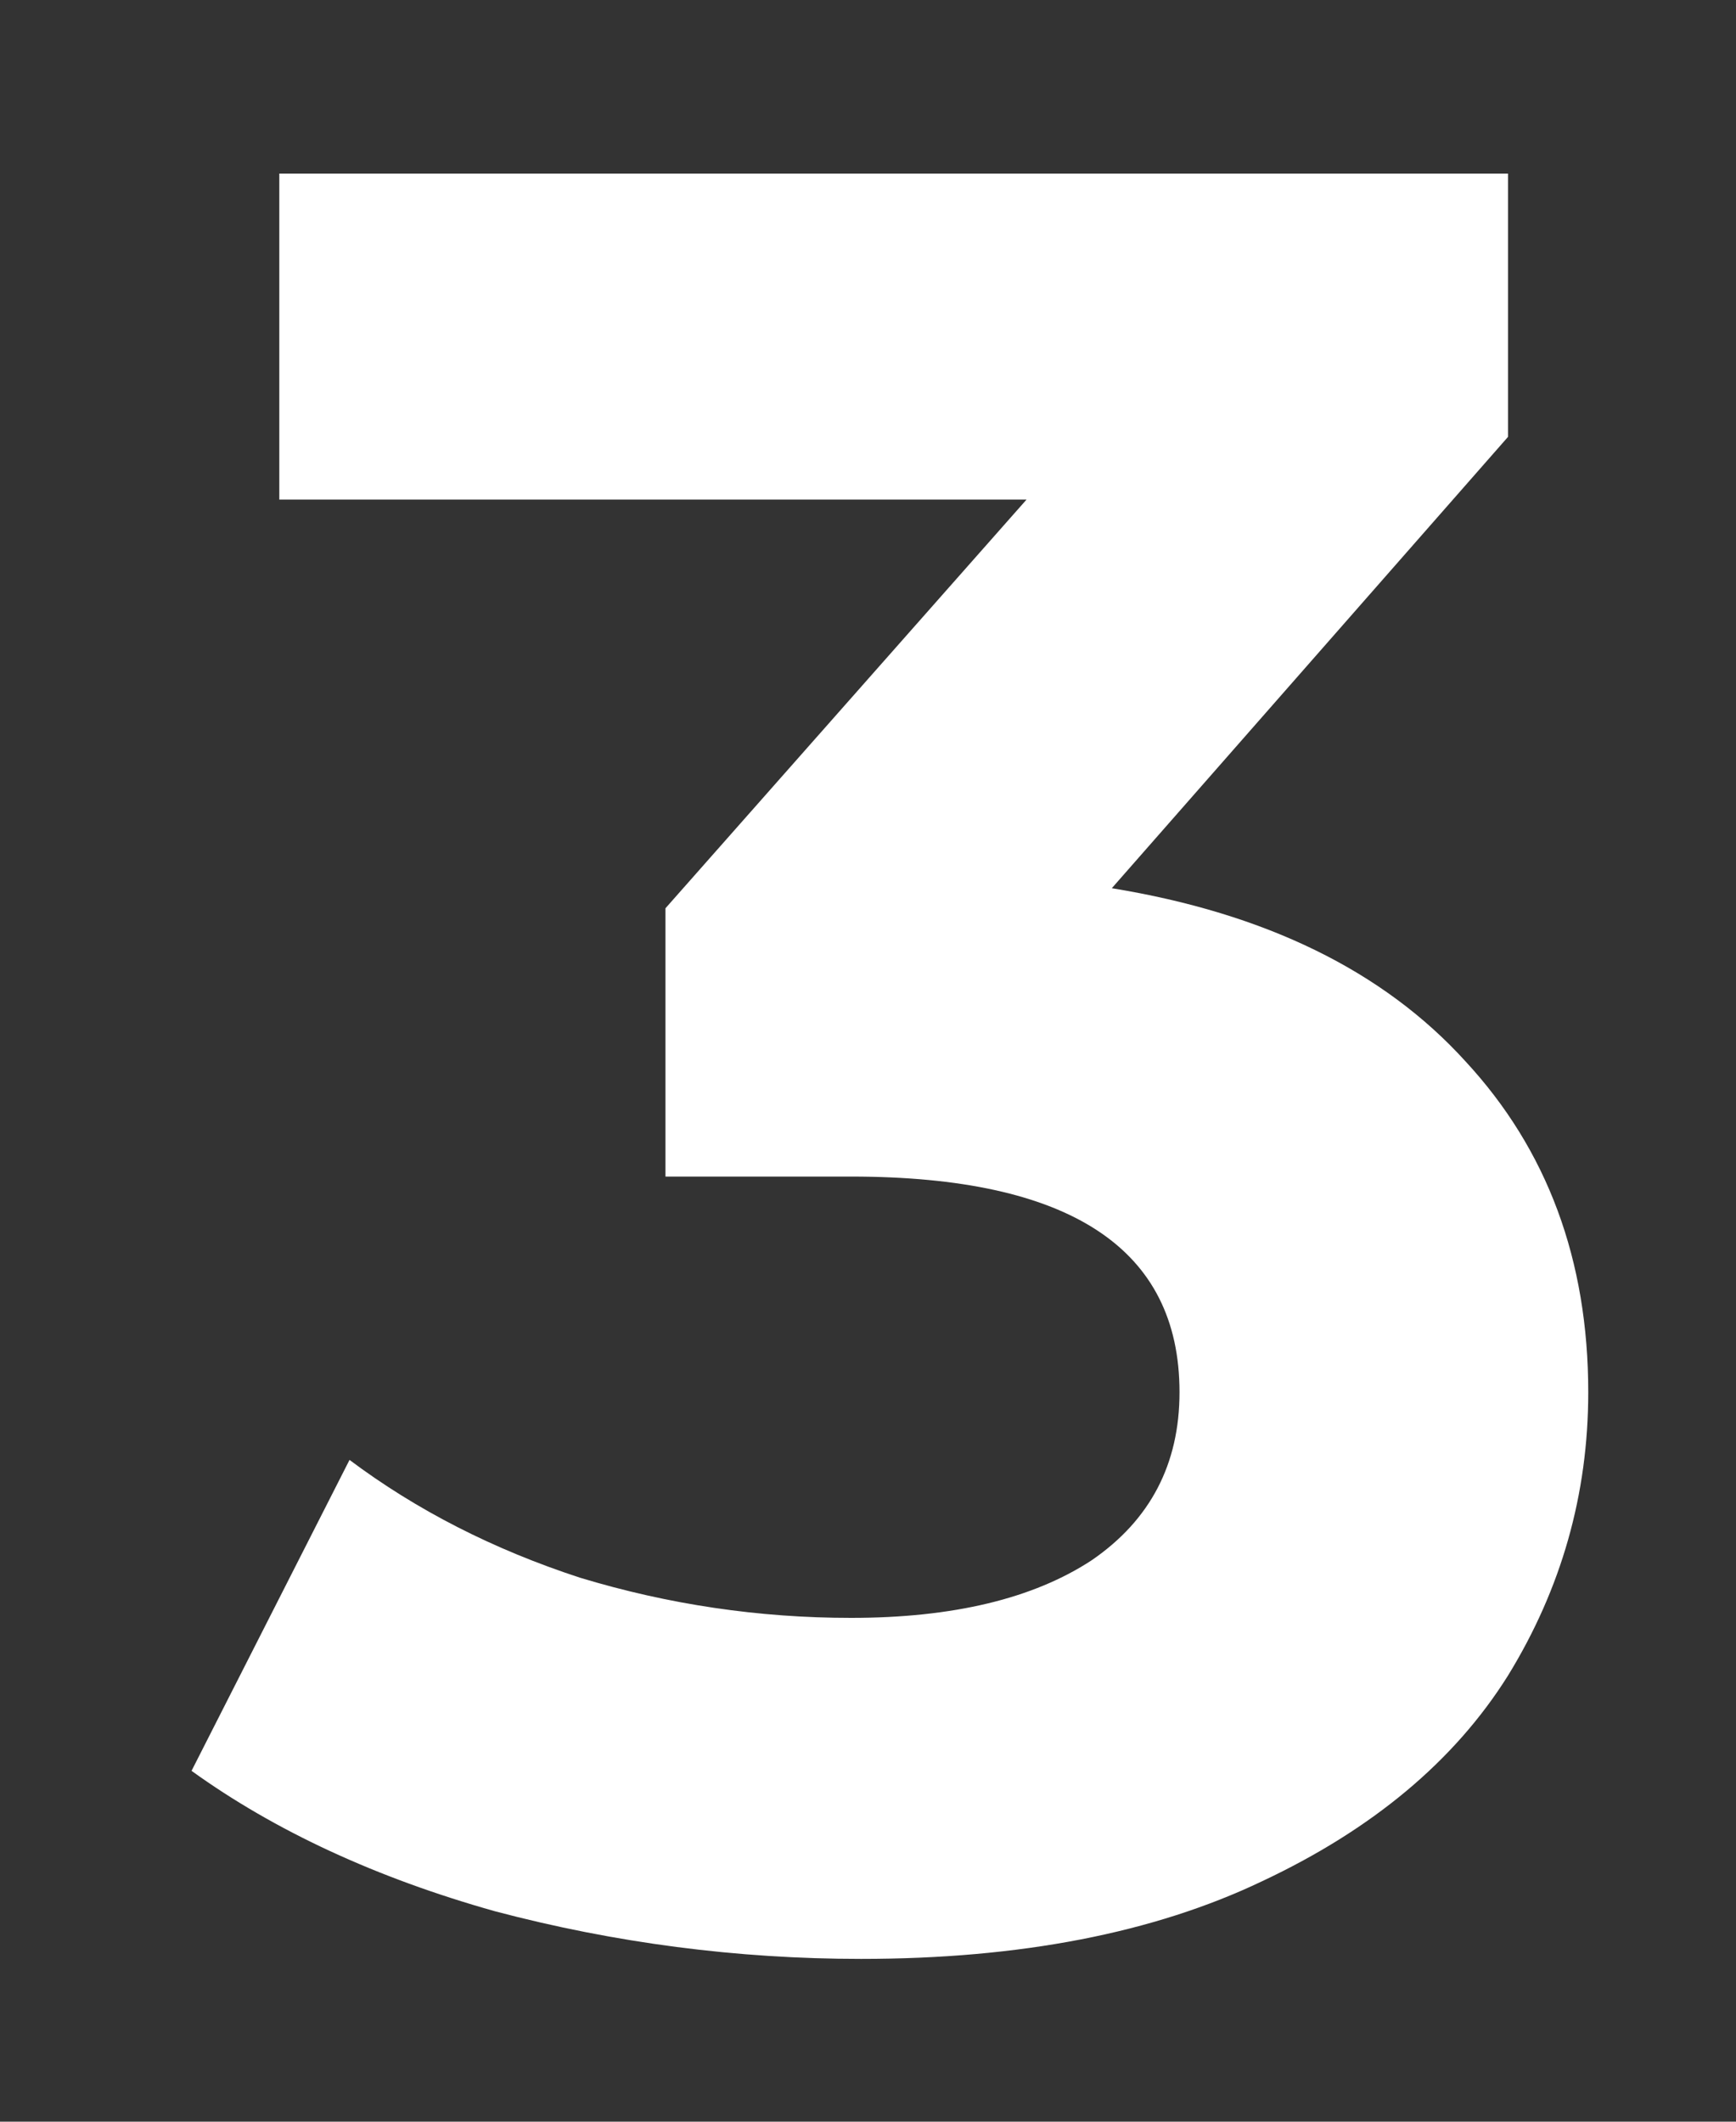
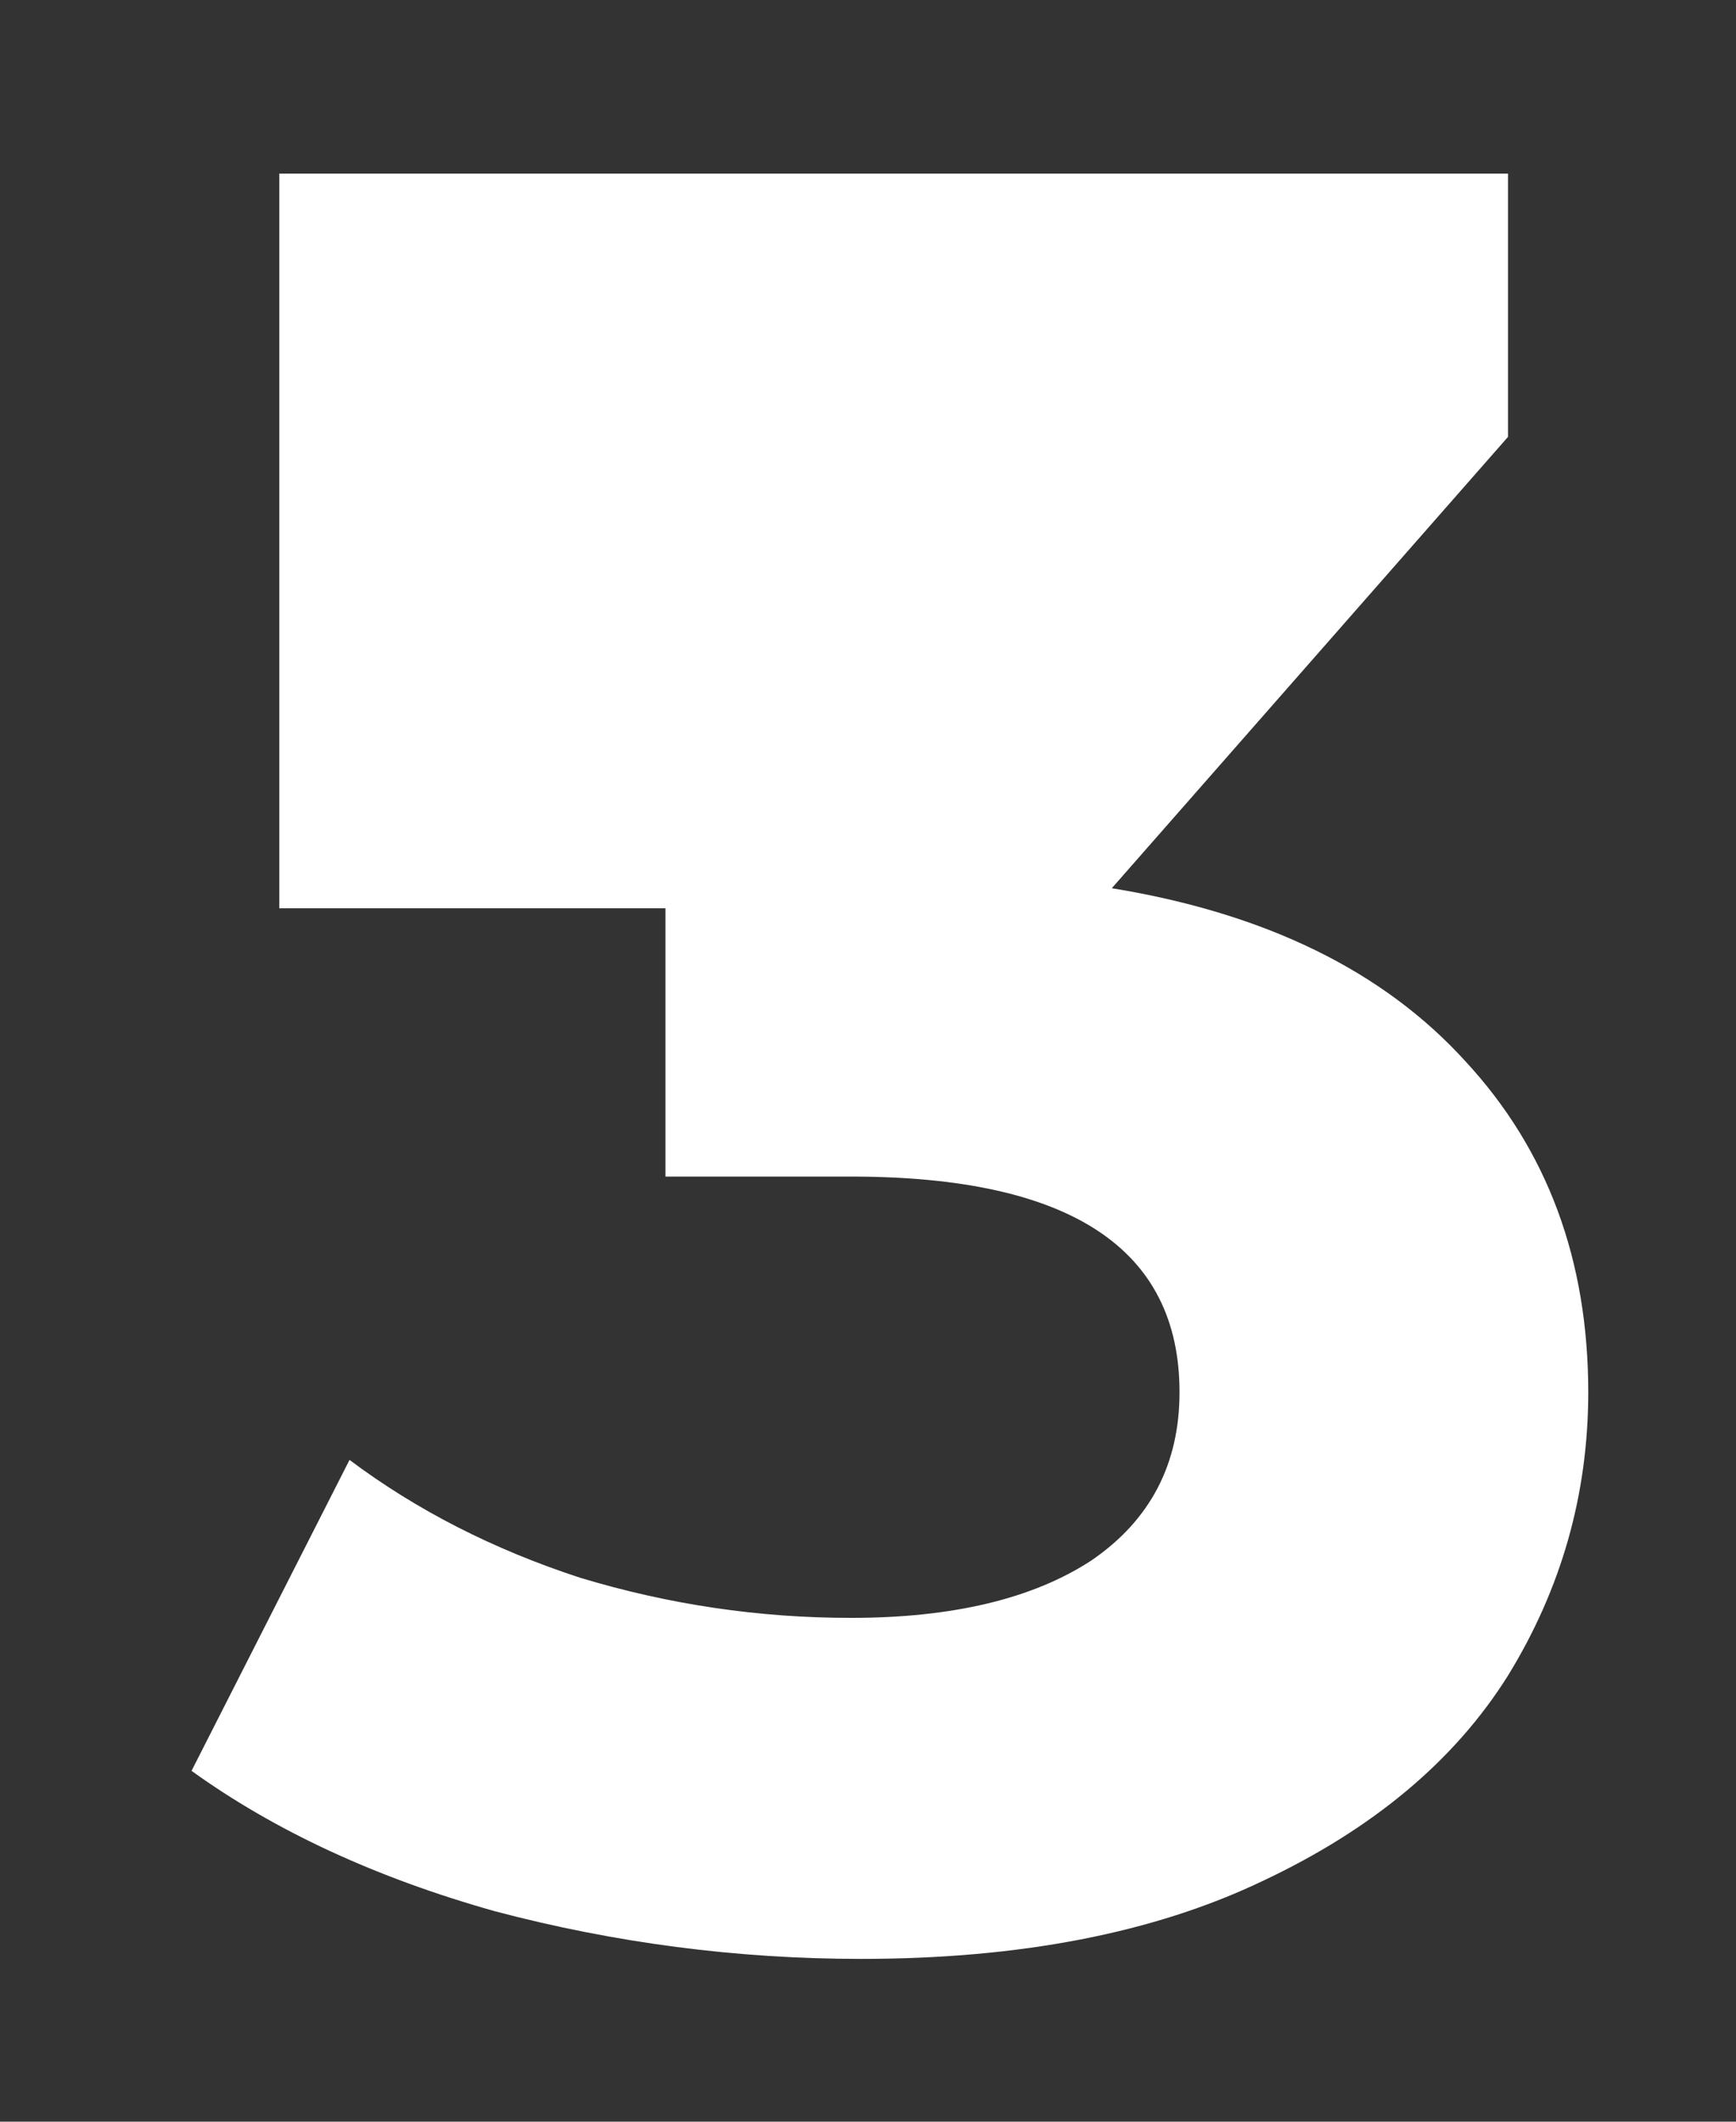
<svg xmlns="http://www.w3.org/2000/svg" width="9" height="11" viewBox="0 0 9 11" fill="none">
  <rect x="0" y="0" width="9" height="11" fill="#333333" stroke="none" />
-   <path d="M5.764 4.605C6.561 4.735 7.172 5.034 7.597 5.502C8.022 5.961 8.234 6.533 8.234 7.218C8.234 7.747 8.095 8.236 7.818 8.687C7.541 9.129 7.116 9.484 6.544 9.753C5.981 10.022 5.287 10.156 4.464 10.156C3.823 10.156 3.19 10.074 2.566 9.909C1.951 9.736 1.426 9.493 0.993 9.181L1.812 7.569C2.159 7.829 2.557 8.033 3.008 8.18C3.467 8.319 3.935 8.388 4.412 8.388C4.941 8.388 5.357 8.288 5.66 8.089C5.963 7.881 6.115 7.591 6.115 7.218C6.115 6.473 5.547 6.1 4.412 6.1H3.45V4.709L5.322 2.59H1.448V0.9H7.818V2.265L5.764 4.605Z" fill="white" />
+   <path d="M5.764 4.605C6.561 4.735 7.172 5.034 7.597 5.502C8.022 5.961 8.234 6.533 8.234 7.218C8.234 7.747 8.095 8.236 7.818 8.687C7.541 9.129 7.116 9.484 6.544 9.753C5.981 10.022 5.287 10.156 4.464 10.156C3.823 10.156 3.19 10.074 2.566 9.909C1.951 9.736 1.426 9.493 0.993 9.181L1.812 7.569C2.159 7.829 2.557 8.033 3.008 8.18C3.467 8.319 3.935 8.388 4.412 8.388C4.941 8.388 5.357 8.288 5.66 8.089C5.963 7.881 6.115 7.591 6.115 7.218C6.115 6.473 5.547 6.1 4.412 6.1H3.45V4.709H1.448V0.9H7.818V2.265L5.764 4.605Z" fill="white" />
</svg>